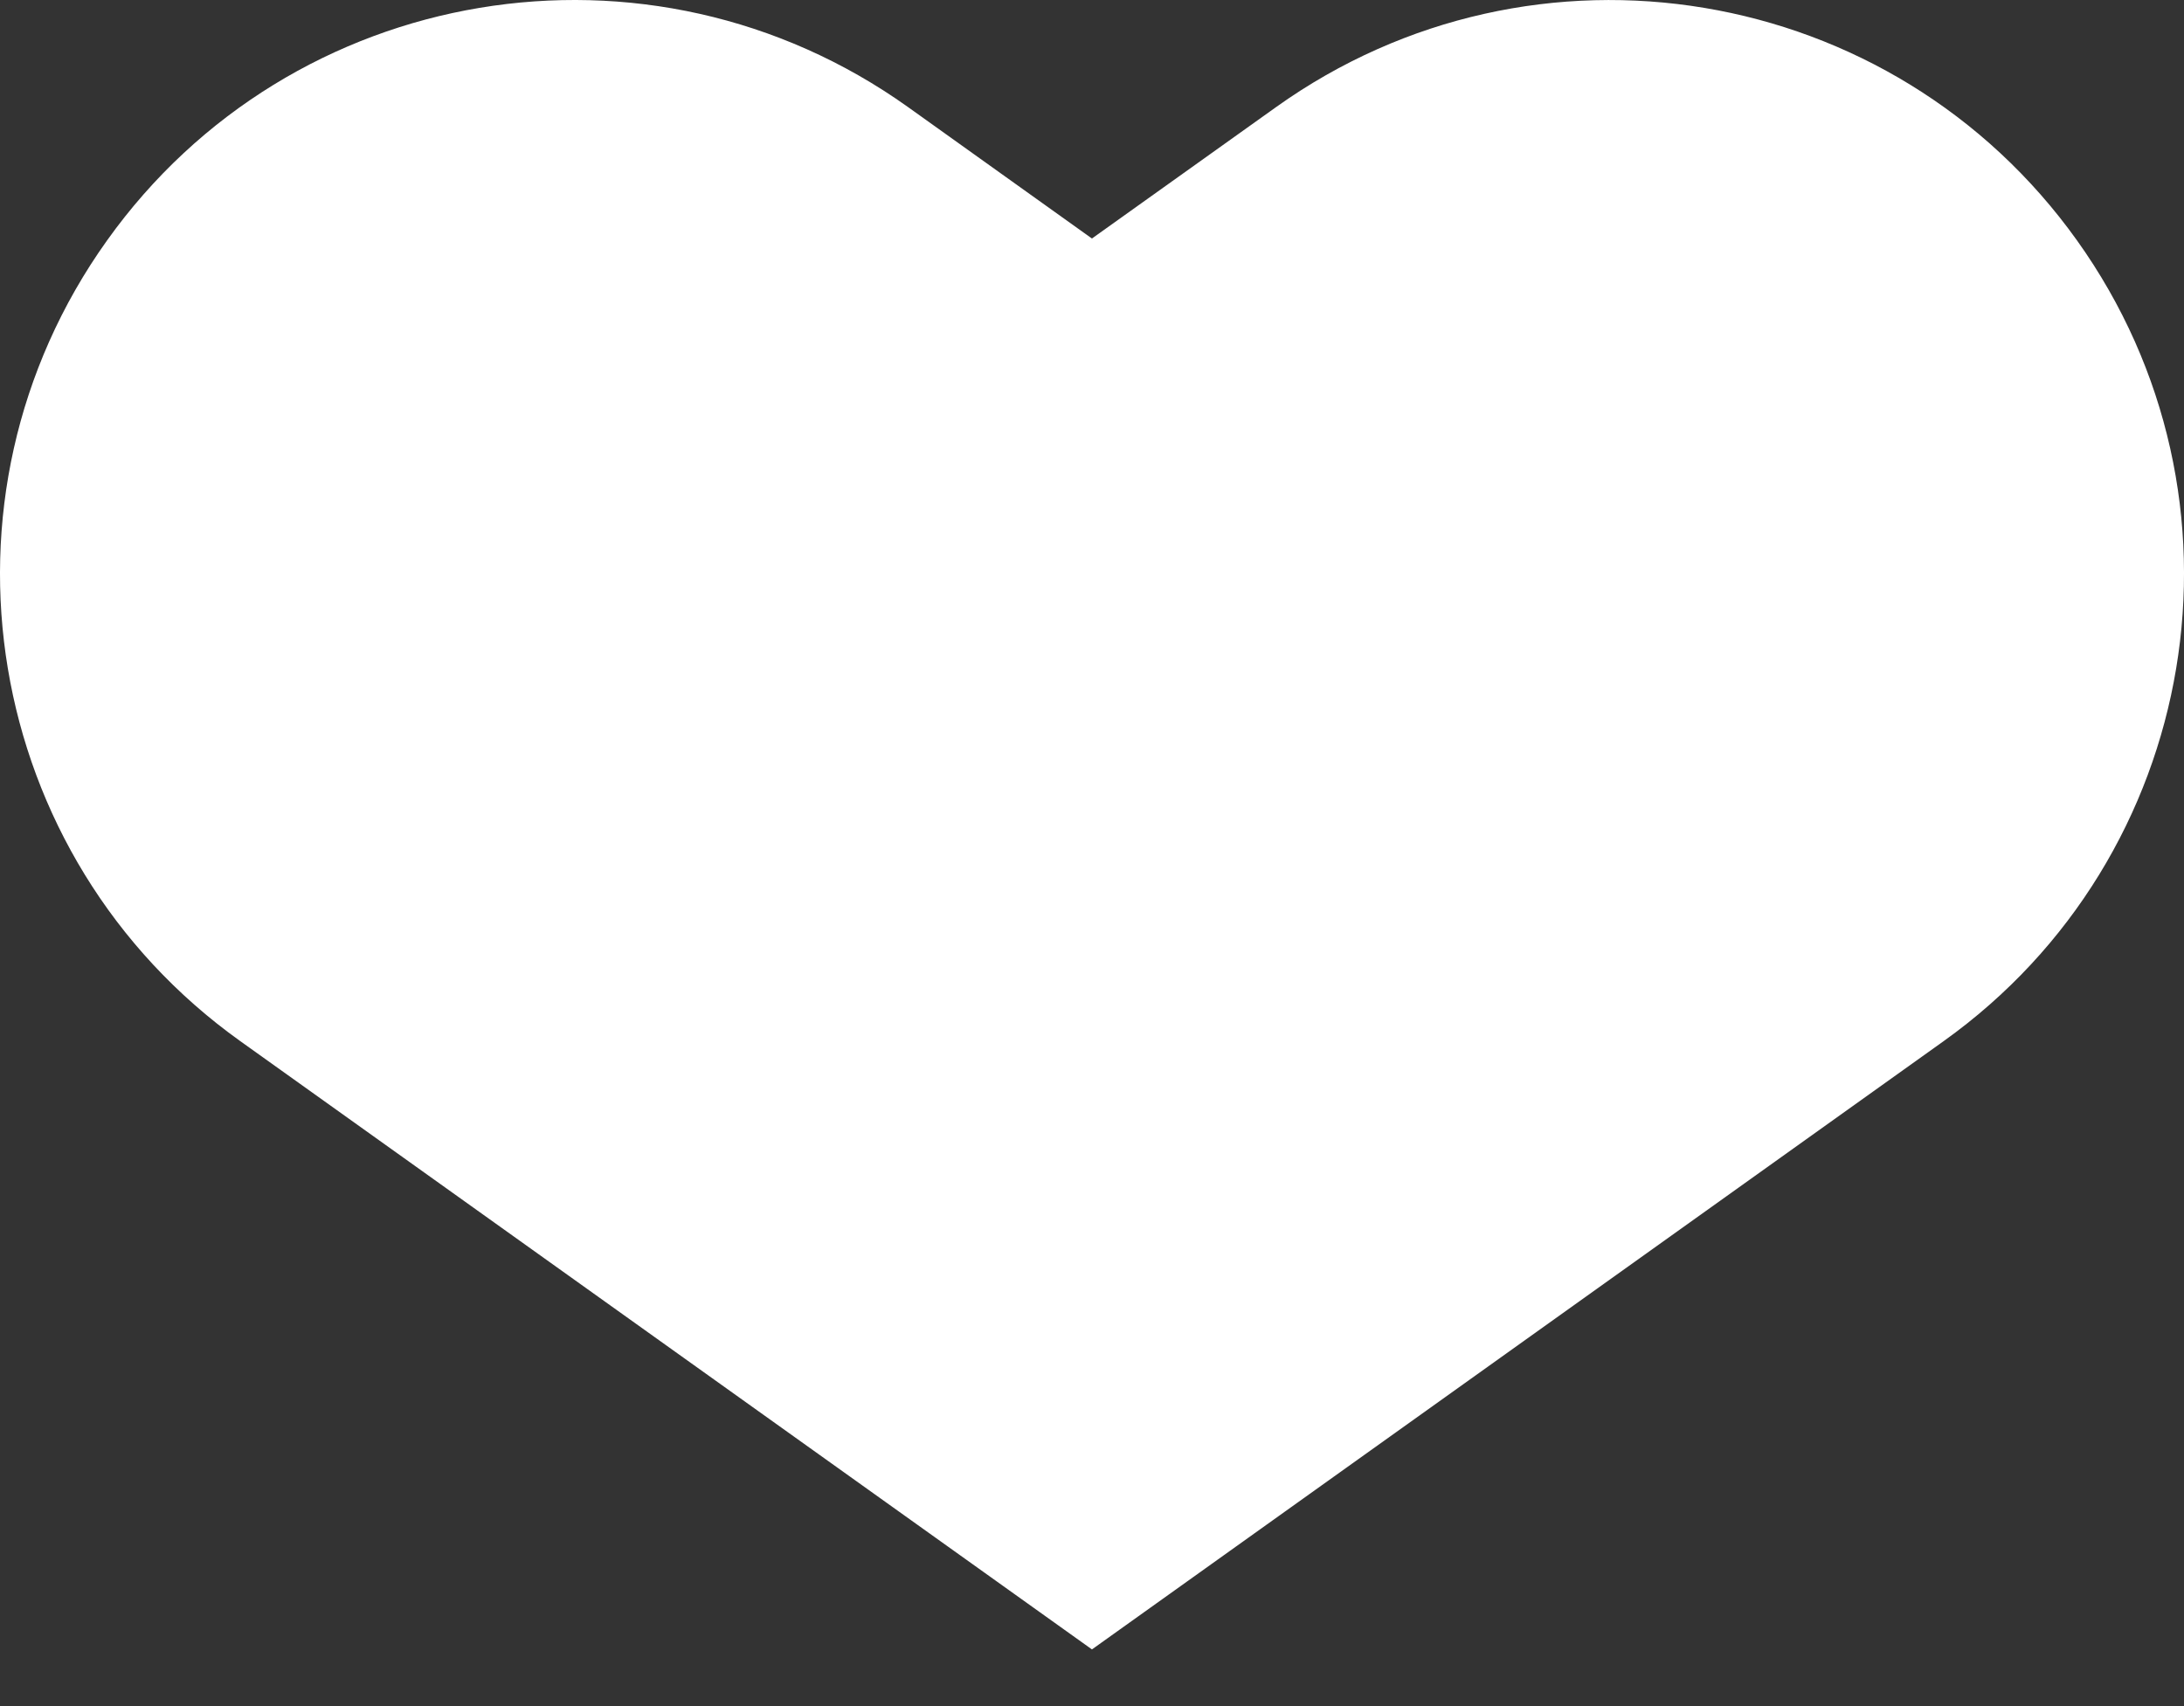
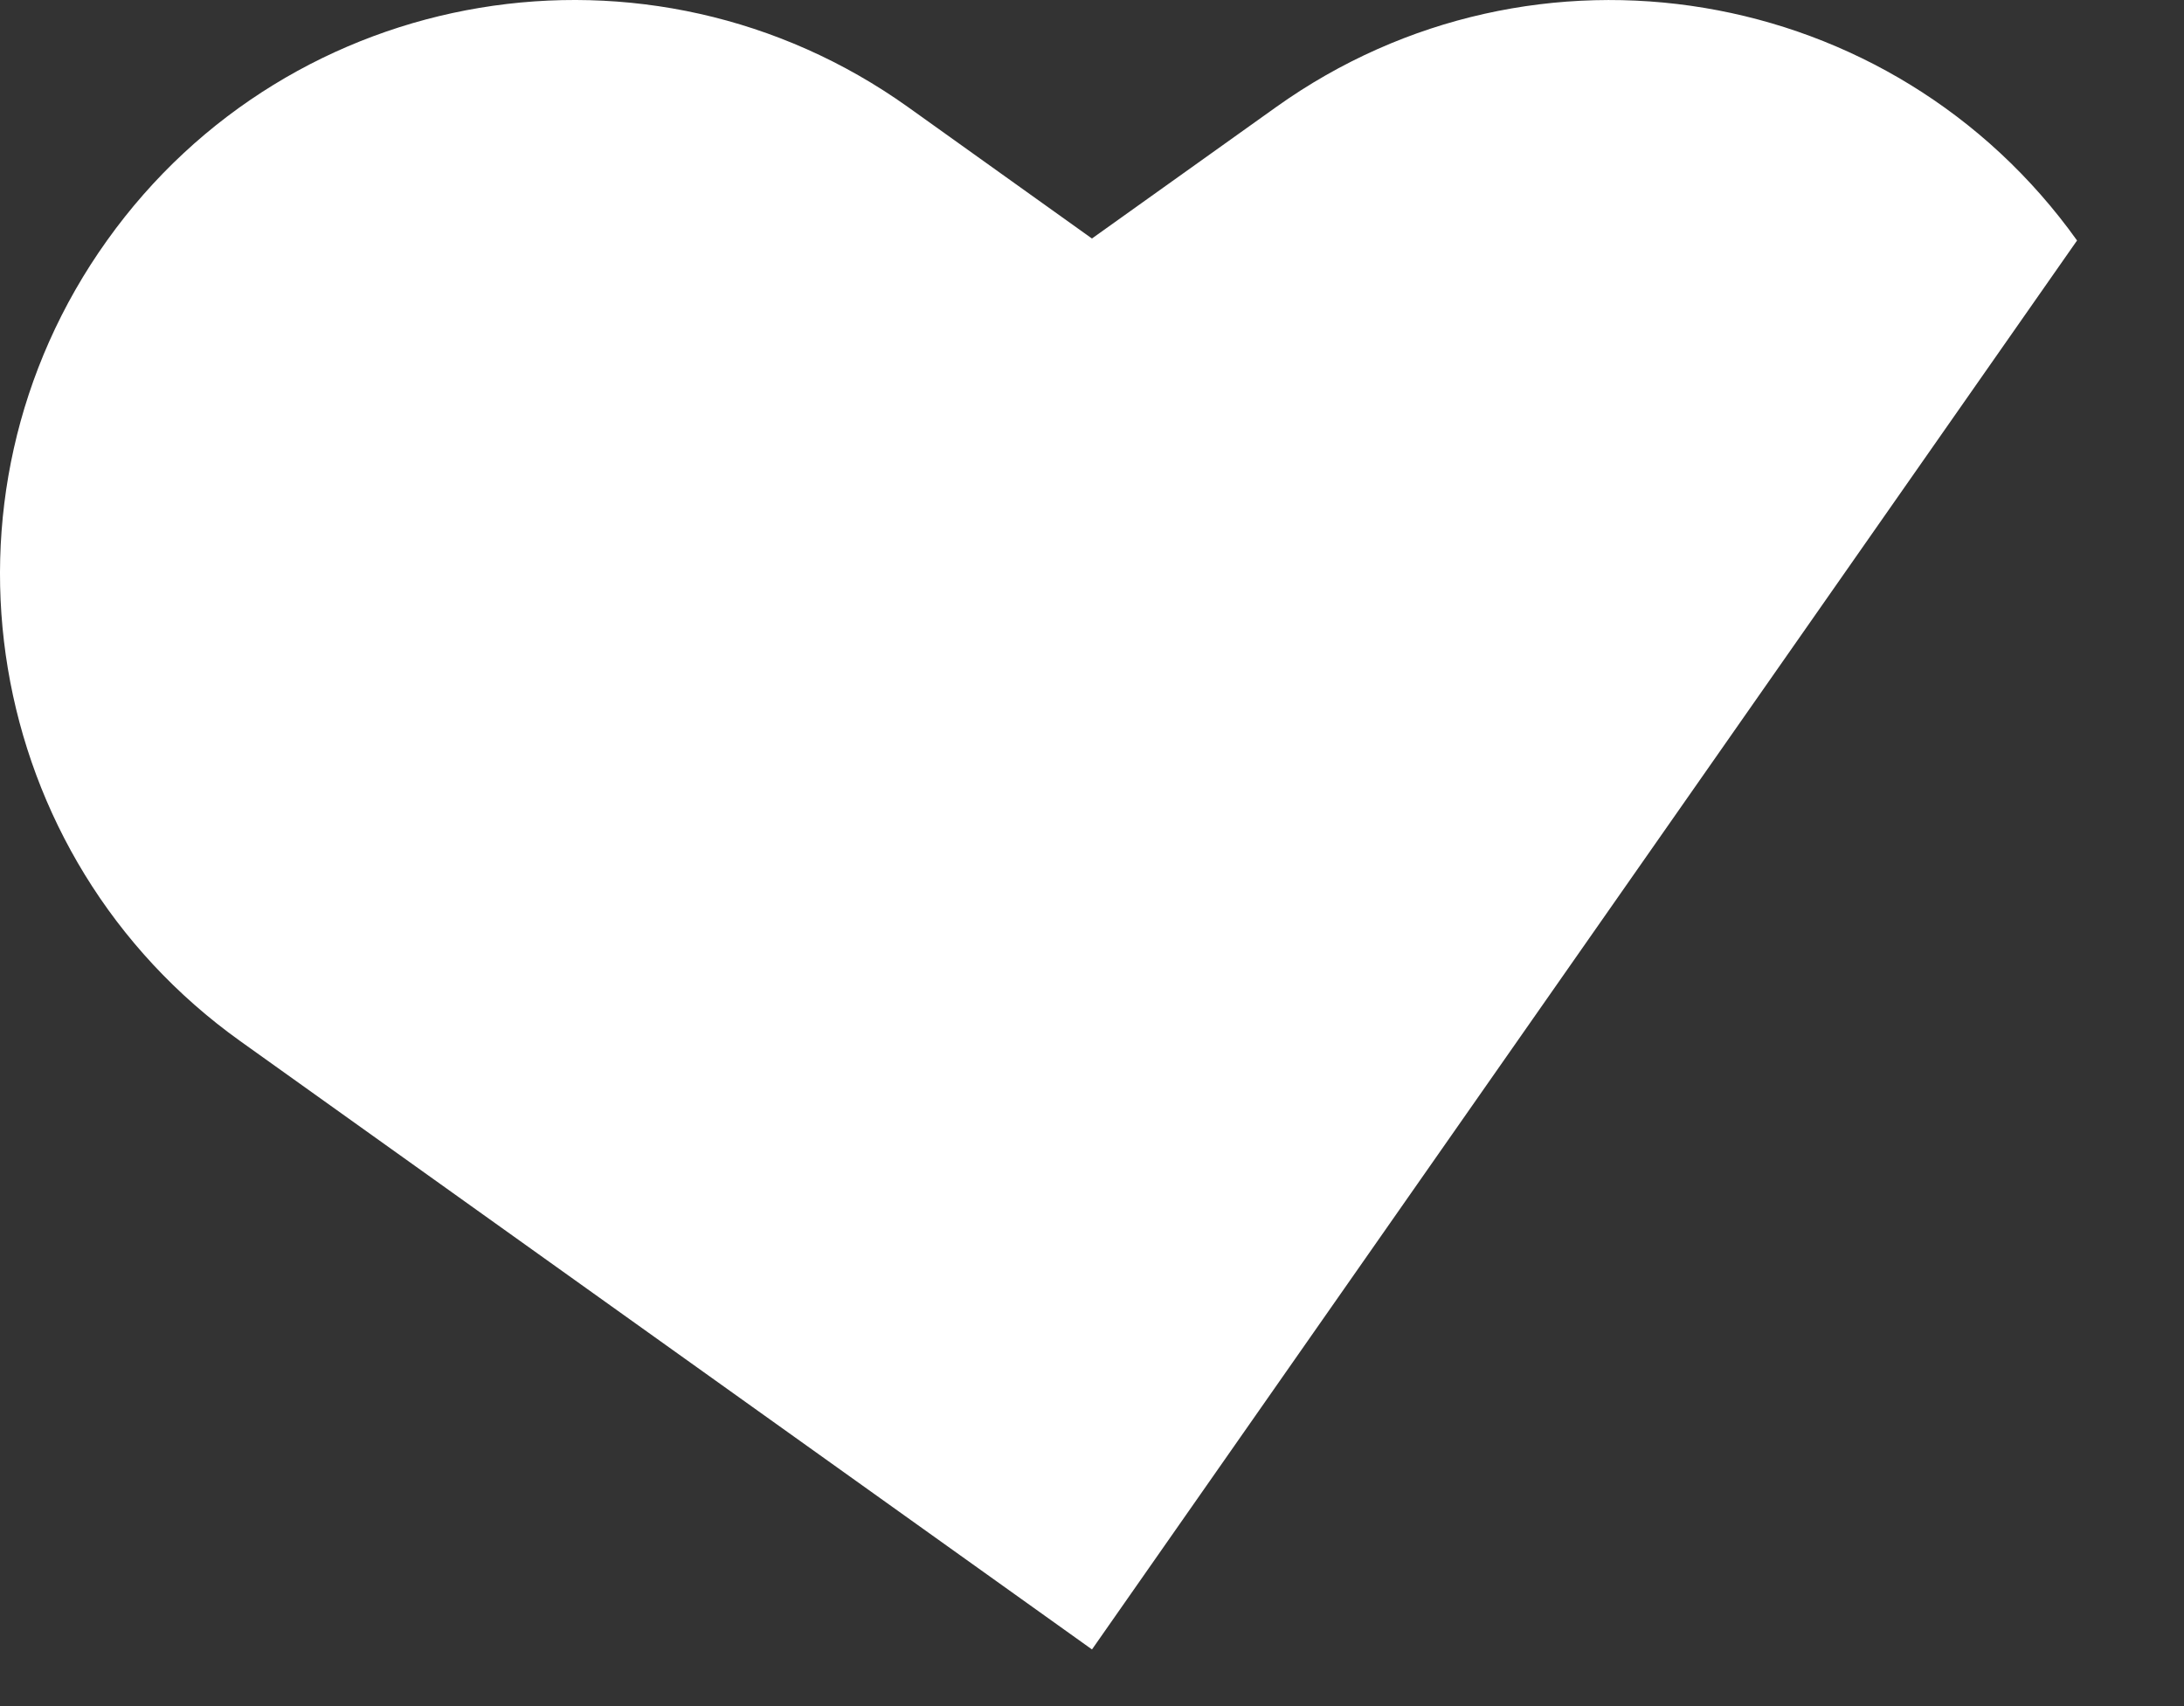
<svg xmlns="http://www.w3.org/2000/svg" width="32" height="25" viewBox="0 0 32 25" fill="none">
  <rect x="0" y="0" width="32" height="25" fill="#333333" stroke="none" />
-   <path d="M15.999 24.169L3.522 15.257C-0.257 12.558 -1.133 7.304 1.568 3.524C4.267 -0.259 9.518 -1.132 13.303 1.568L15.999 3.495L18.699 1.568C22.483 -1.133 27.733 -0.256 30.433 3.524C33.134 7.304 32.256 12.558 28.477 15.257L16.001 24.168L15.999 24.169Z" fill="white" />
+   <path d="M15.999 24.169L3.522 15.257C-0.257 12.558 -1.133 7.304 1.568 3.524C4.267 -0.259 9.518 -1.132 13.303 1.568L15.999 3.495L18.699 1.568C22.483 -1.133 27.733 -0.256 30.433 3.524L16.001 24.168L15.999 24.169Z" fill="white" />
</svg>